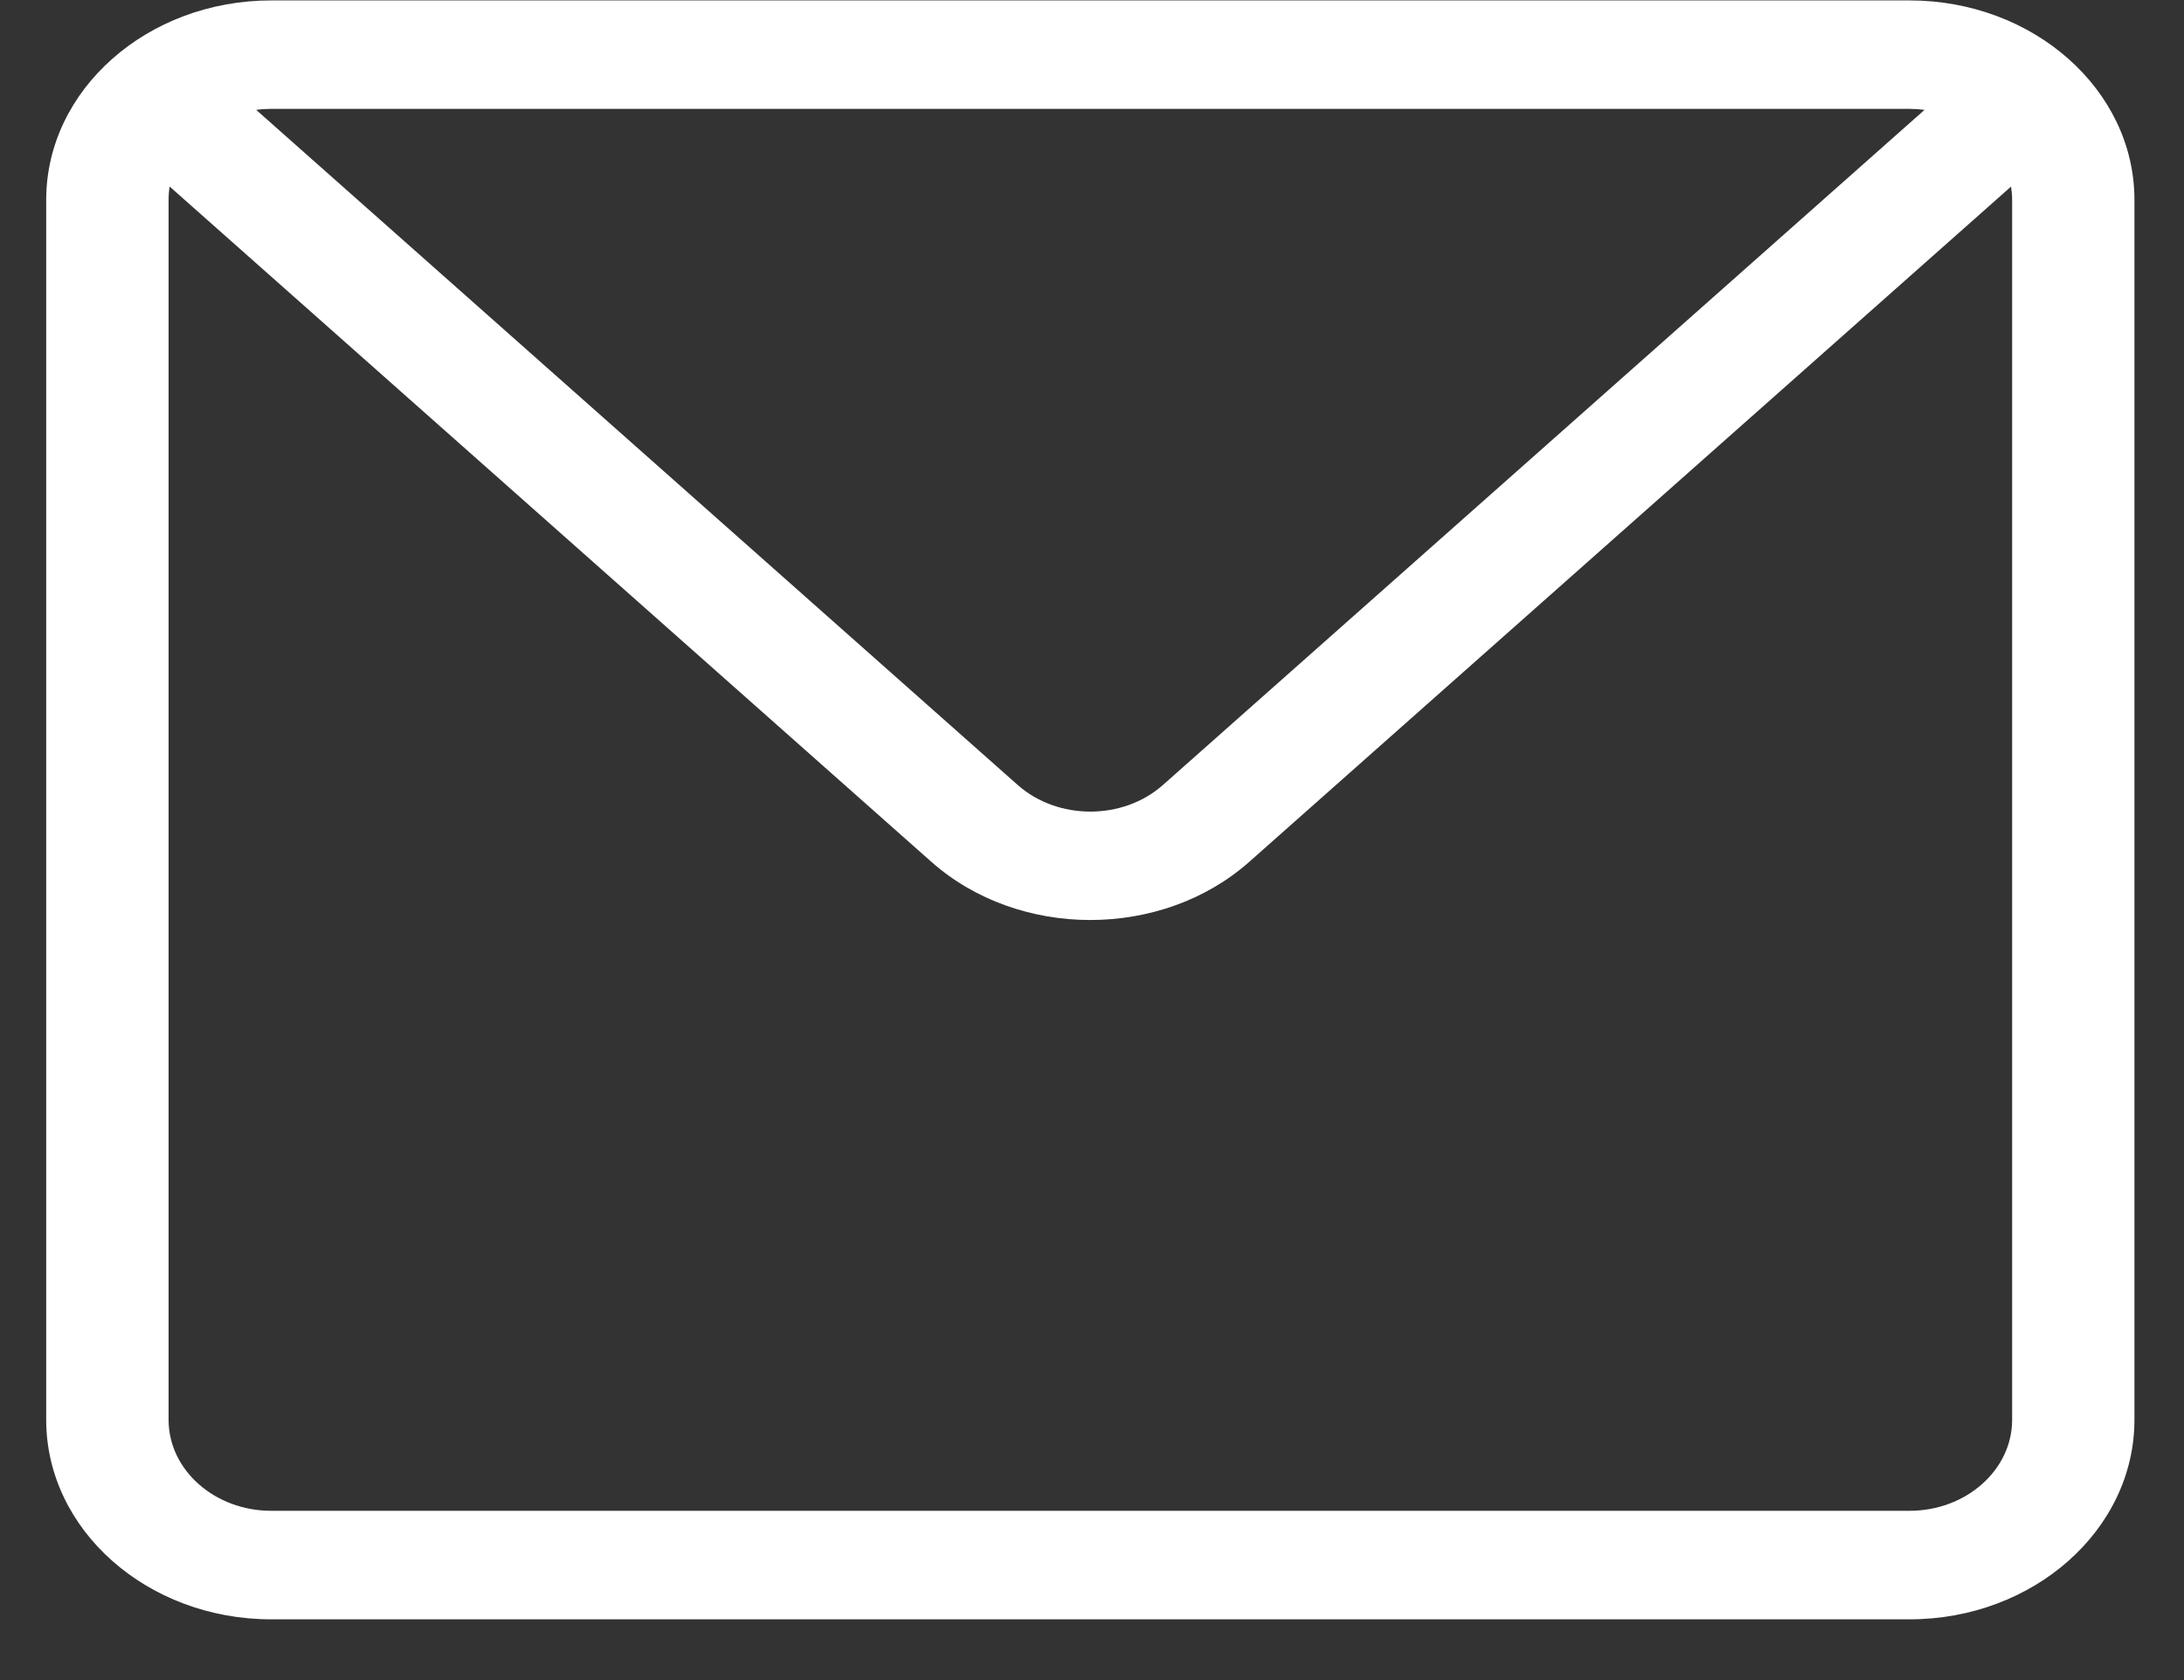
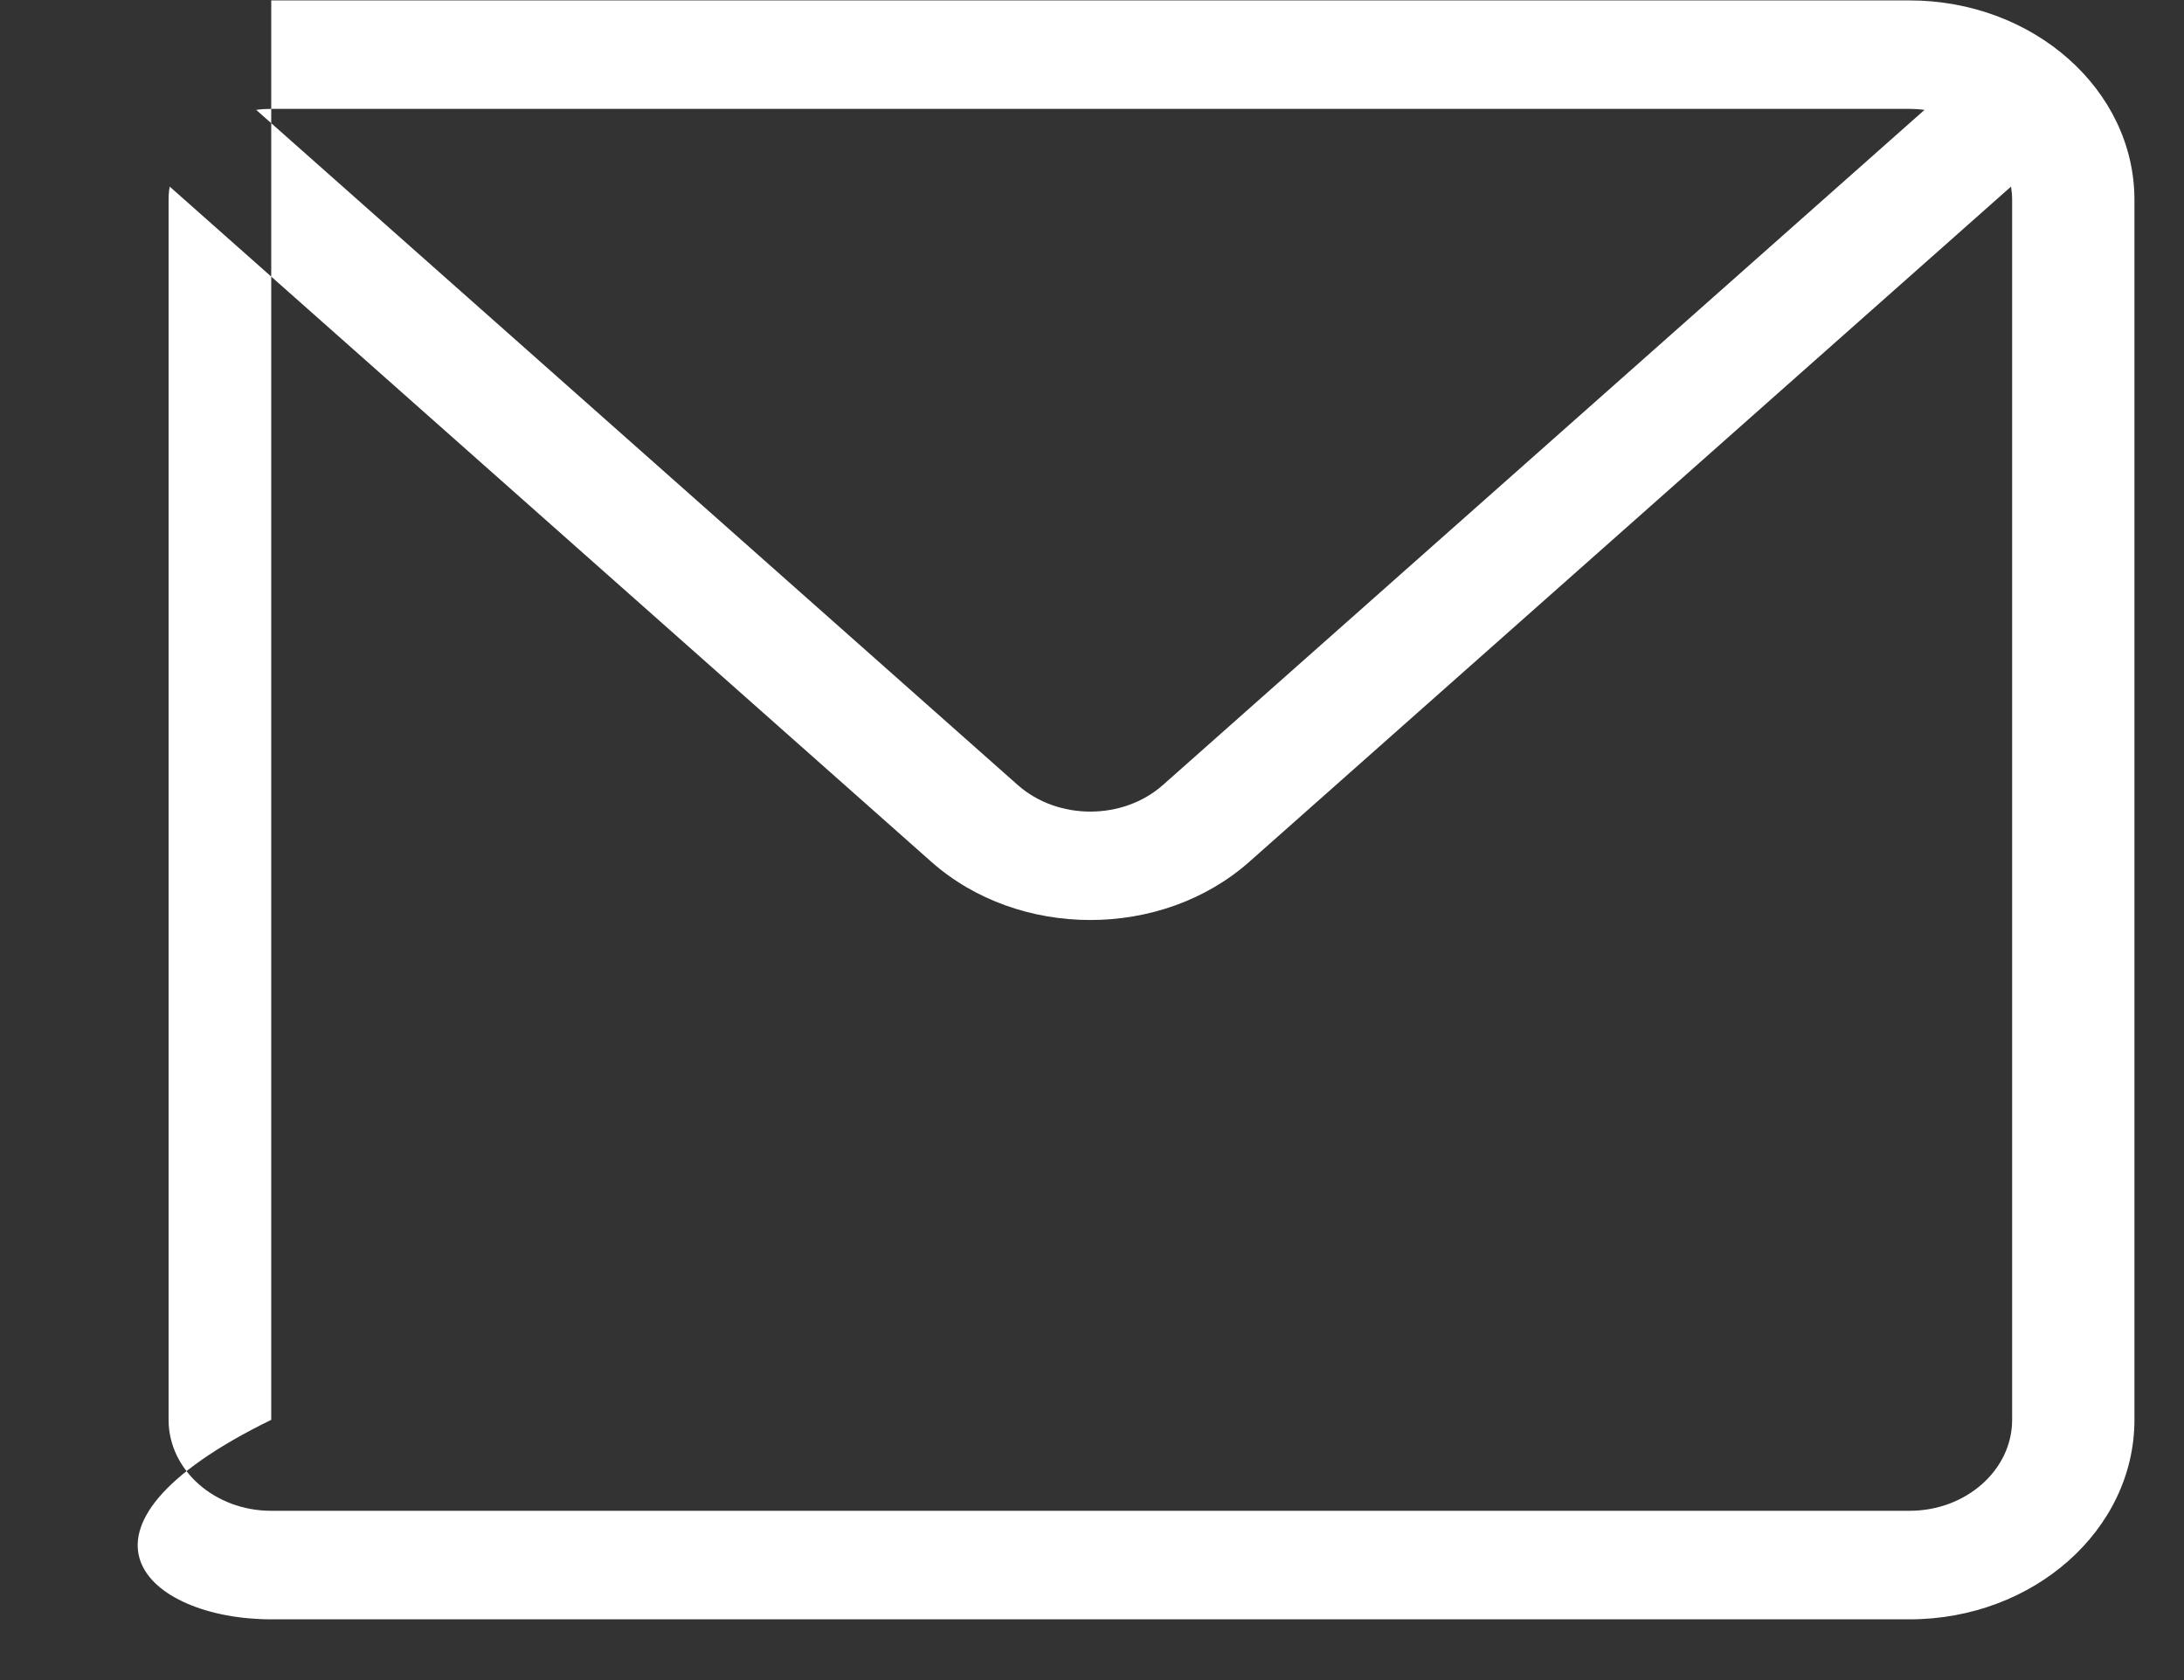
<svg xmlns="http://www.w3.org/2000/svg" width="26" height="20" viewBox="0 0 26 20" fill="none">
  <rect x="0" y="0" width="26" height="20" fill="#333333" stroke="none" />
-   <path d="M22.732 0.005H3.229C1.752 0.005 0.55 1.07 0.55 2.379V16.902C0.55 18.211 1.752 19.277 3.229 19.277H22.732C24.209 19.277 25.41 18.211 25.41 16.902V2.379C25.41 1.07 24.209 0.005 22.732 0.005ZM22.732 1.296C22.793 1.296 22.852 1.3 22.911 1.308L13.844 9.345C13.368 9.767 12.593 9.767 12.116 9.345L3.05 1.308C3.108 1.3 3.168 1.296 3.229 1.296H22.732ZM23.954 16.902C23.954 17.499 23.406 17.985 22.732 17.985H3.229C2.555 17.985 2.007 17.499 2.007 16.902V2.379C2.007 2.325 2.011 2.272 2.02 2.221L11.086 10.258C11.608 10.721 12.294 10.952 12.98 10.952C13.666 10.952 14.352 10.721 14.874 10.258L23.941 2.221C23.949 2.272 23.954 2.325 23.954 2.379V16.902Z" fill="white" />
+   <path d="M22.732 0.005H3.229V16.902C0.55 18.211 1.752 19.277 3.229 19.277H22.732C24.209 19.277 25.41 18.211 25.41 16.902V2.379C25.41 1.07 24.209 0.005 22.732 0.005ZM22.732 1.296C22.793 1.296 22.852 1.3 22.911 1.308L13.844 9.345C13.368 9.767 12.593 9.767 12.116 9.345L3.05 1.308C3.108 1.3 3.168 1.296 3.229 1.296H22.732ZM23.954 16.902C23.954 17.499 23.406 17.985 22.732 17.985H3.229C2.555 17.985 2.007 17.499 2.007 16.902V2.379C2.007 2.325 2.011 2.272 2.02 2.221L11.086 10.258C11.608 10.721 12.294 10.952 12.98 10.952C13.666 10.952 14.352 10.721 14.874 10.258L23.941 2.221C23.949 2.272 23.954 2.325 23.954 2.379V16.902Z" fill="white" />
</svg>